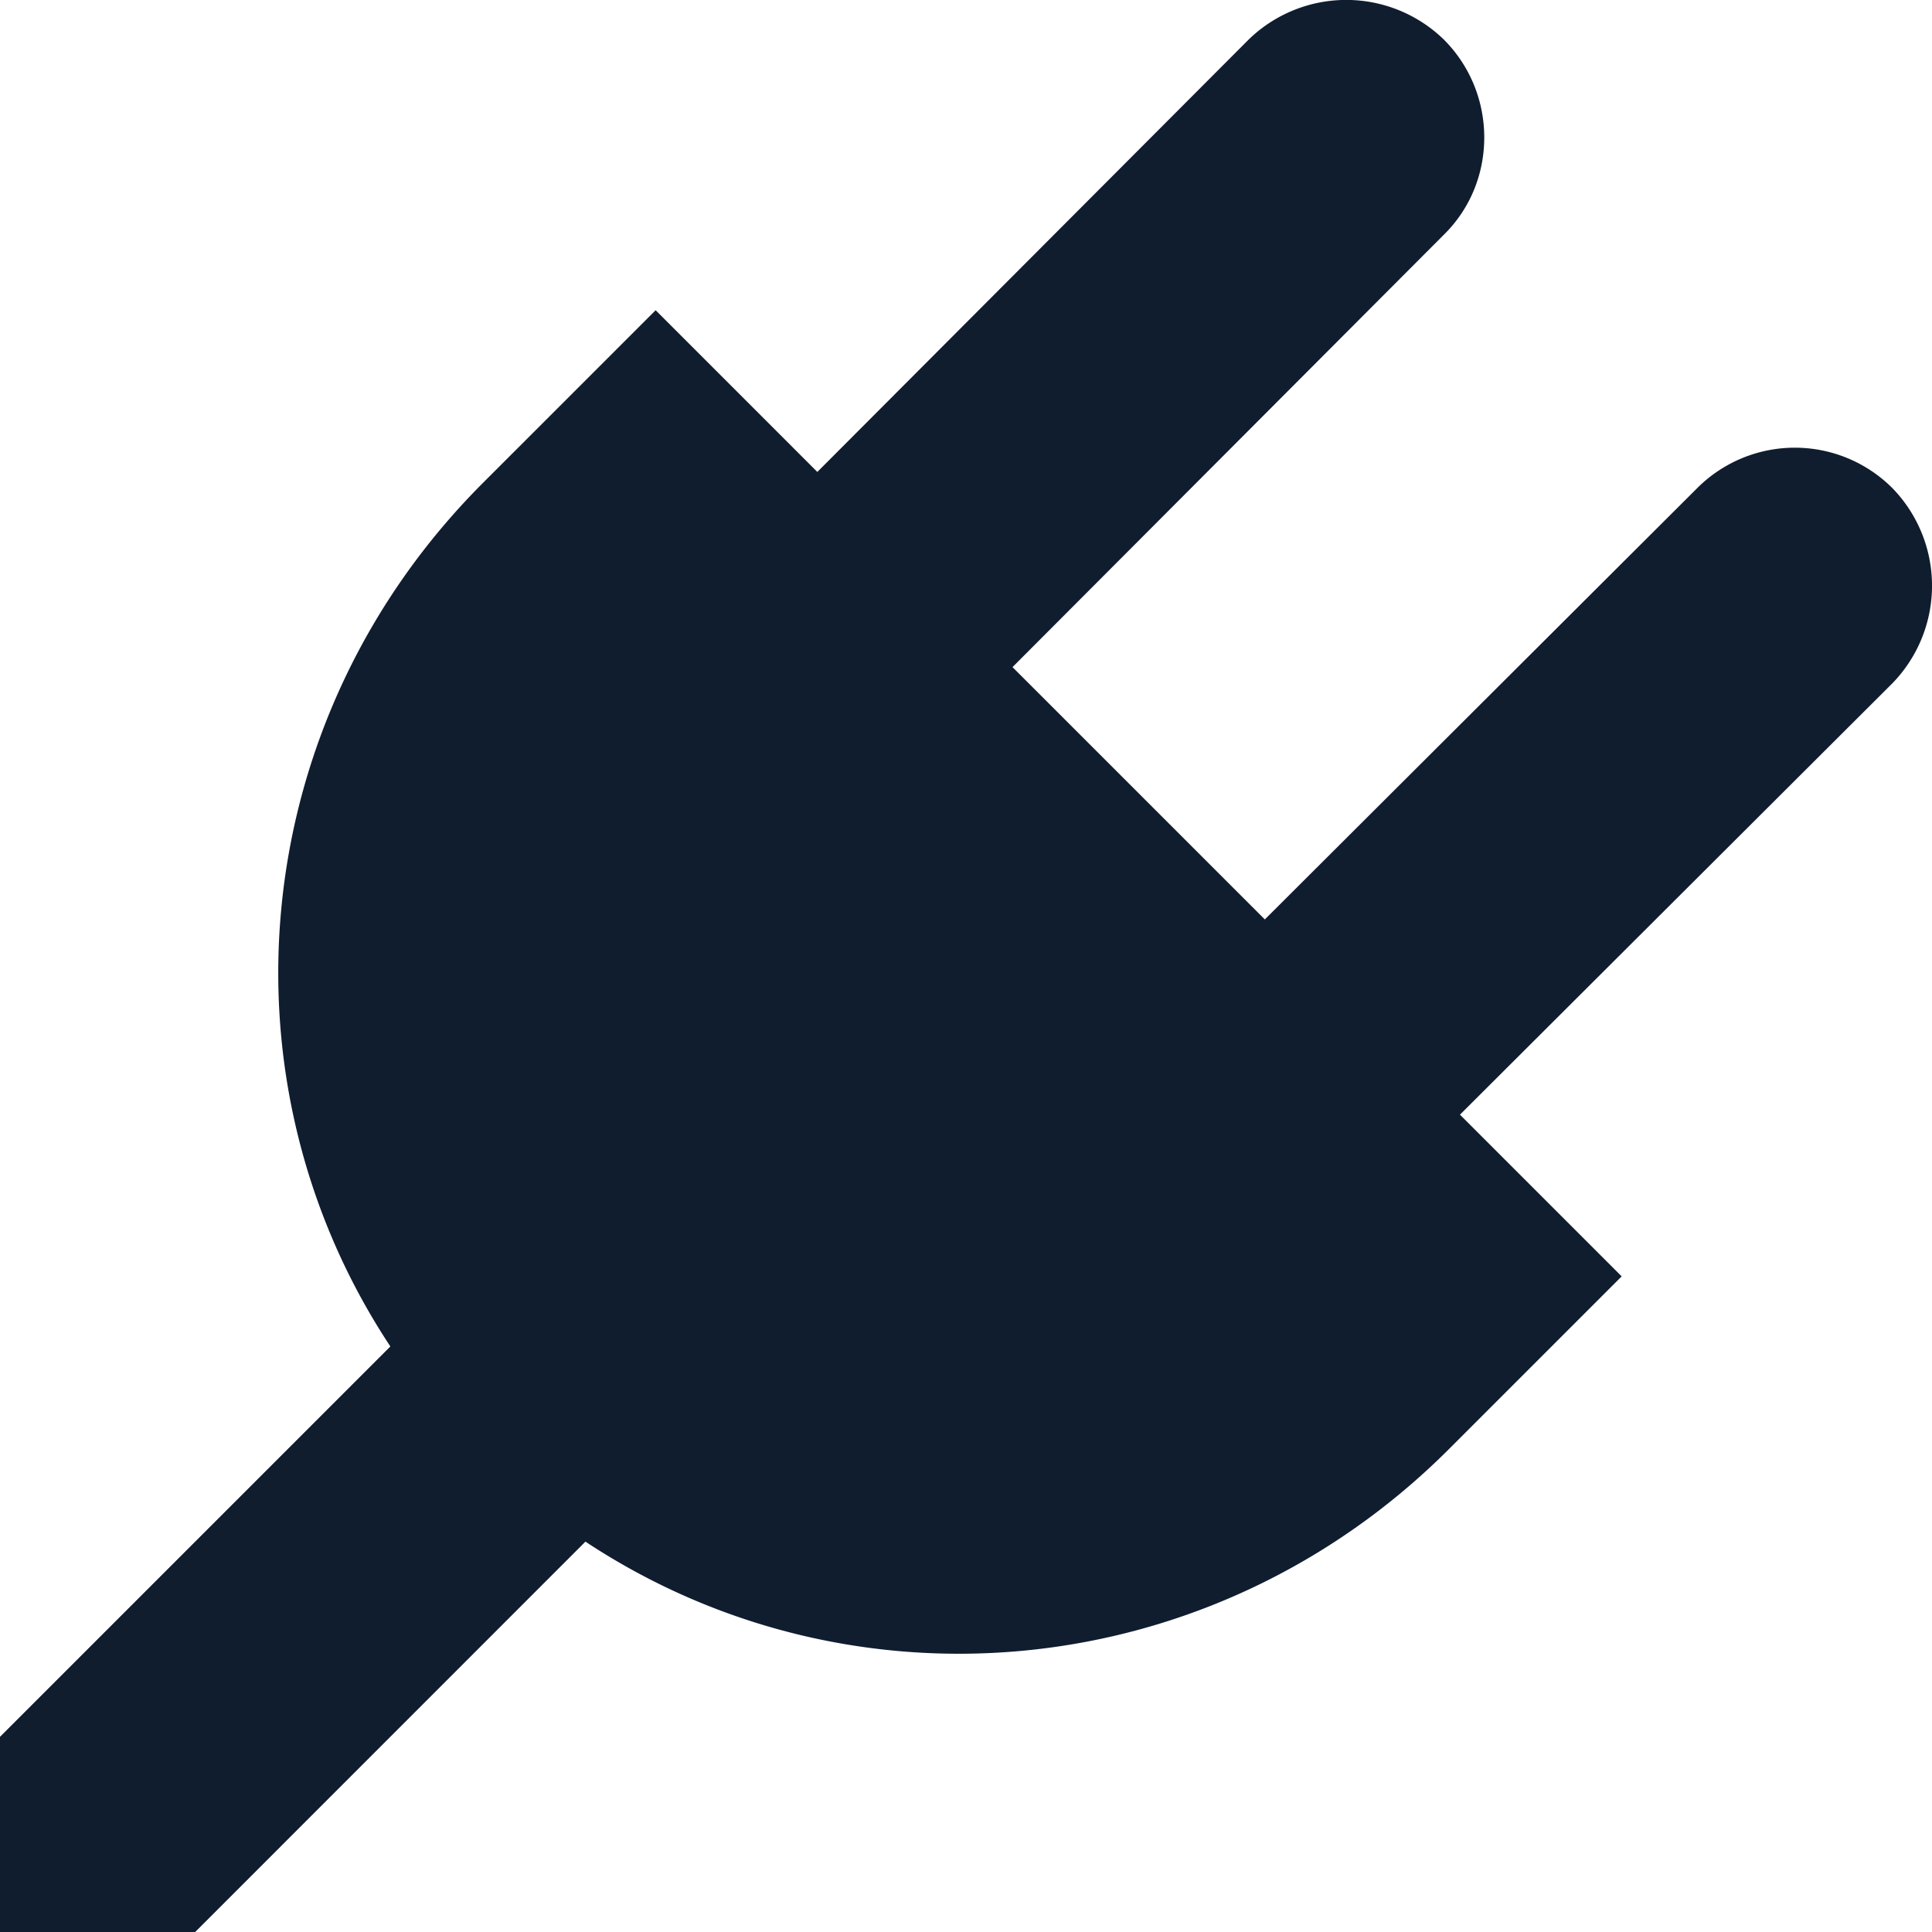
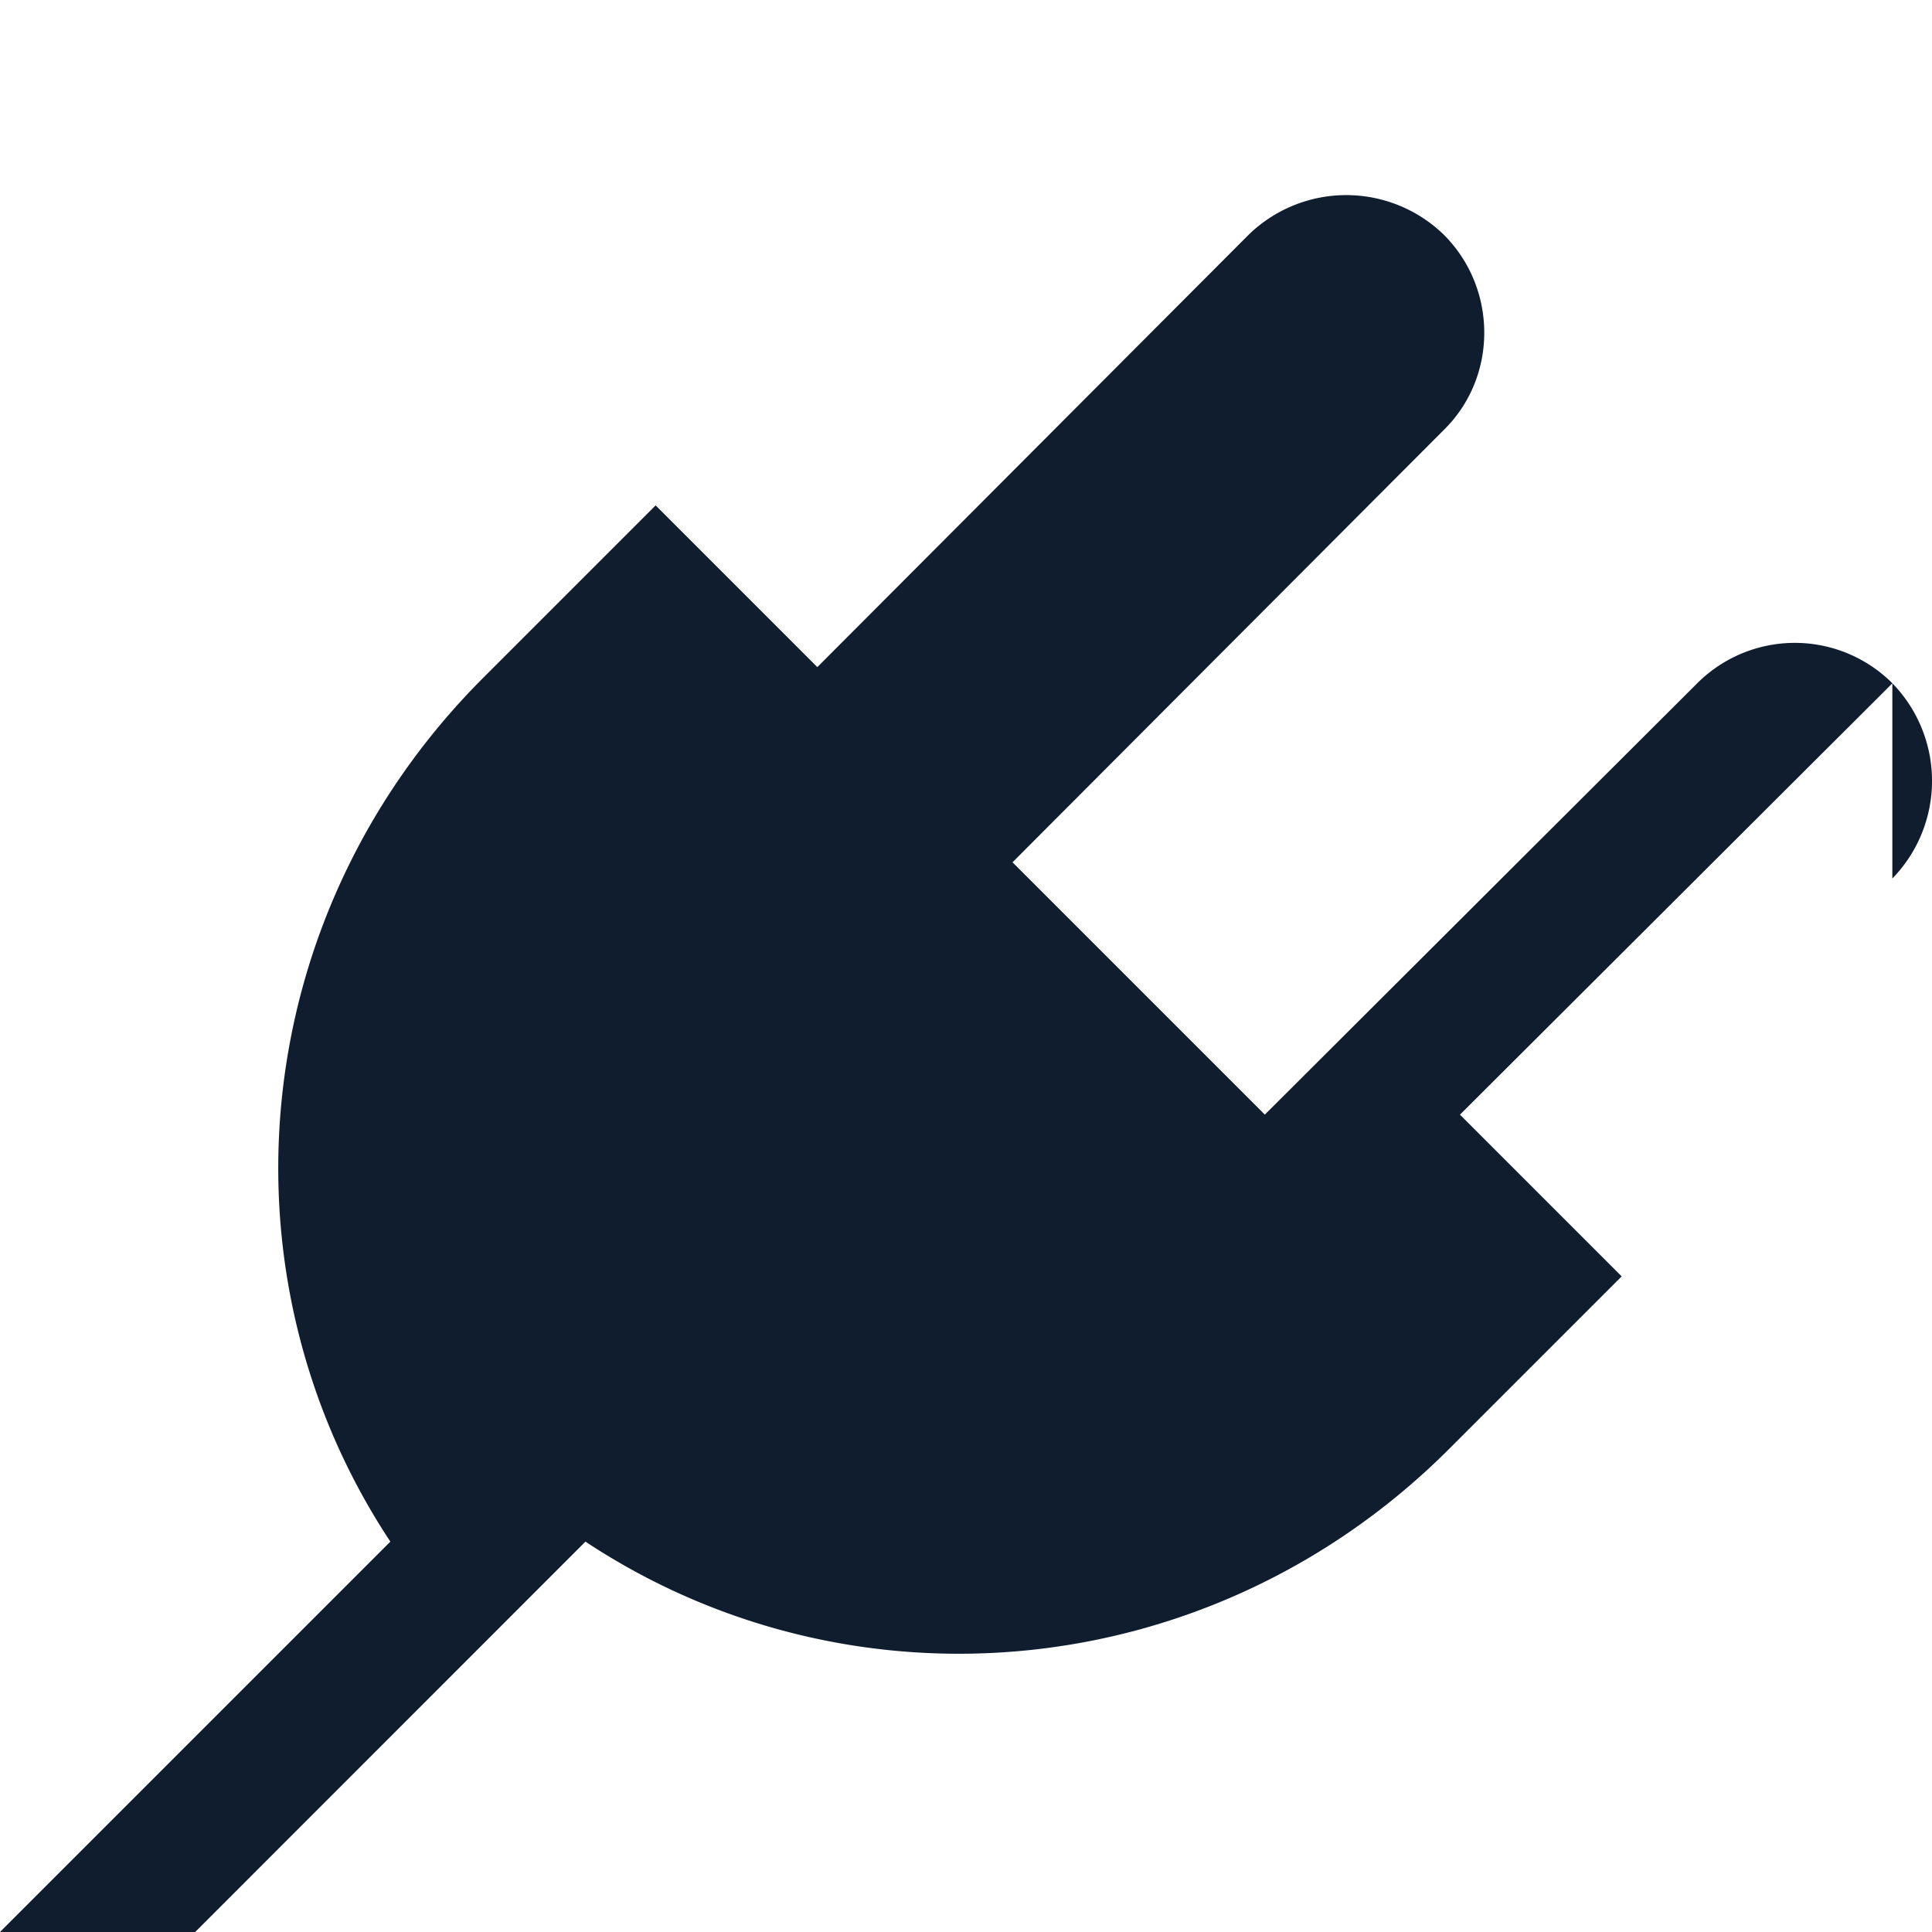
<svg xmlns="http://www.w3.org/2000/svg" width="40" height="40">
-   <path fill="#101D2F" d="M39.179 14.148l-8.952 8.93 3.348 3.348-3.572 3.572c-4.889 4.889-12.345 5.581-17.882 1.92L4.041 40H0v-4.041l8.082-8.082c-3.661-5.537-2.969-12.993 1.92-17.882l3.572-3.572 3.348 3.348 8.93-8.952a2.898 2.898 0 014.041 0c1.116 1.116 1.116 2.946 0 4.041l-8.93 8.952 5.224 5.224 8.952-8.93a2.857 2.857 0 014.041 0 2.898 2.898 0 01-.001 4.042z" />
+   <path fill="#101D2F" d="M39.179 14.148l-8.952 8.93 3.348 3.348-3.572 3.572c-4.889 4.889-12.345 5.581-17.882 1.92L4.041 40H0l8.082-8.082c-3.661-5.537-2.969-12.993 1.92-17.882l3.572-3.572 3.348 3.348 8.93-8.952a2.898 2.898 0 014.041 0c1.116 1.116 1.116 2.946 0 4.041l-8.93 8.952 5.224 5.224 8.952-8.93a2.857 2.857 0 014.041 0 2.898 2.898 0 01-.001 4.042z" />
</svg>